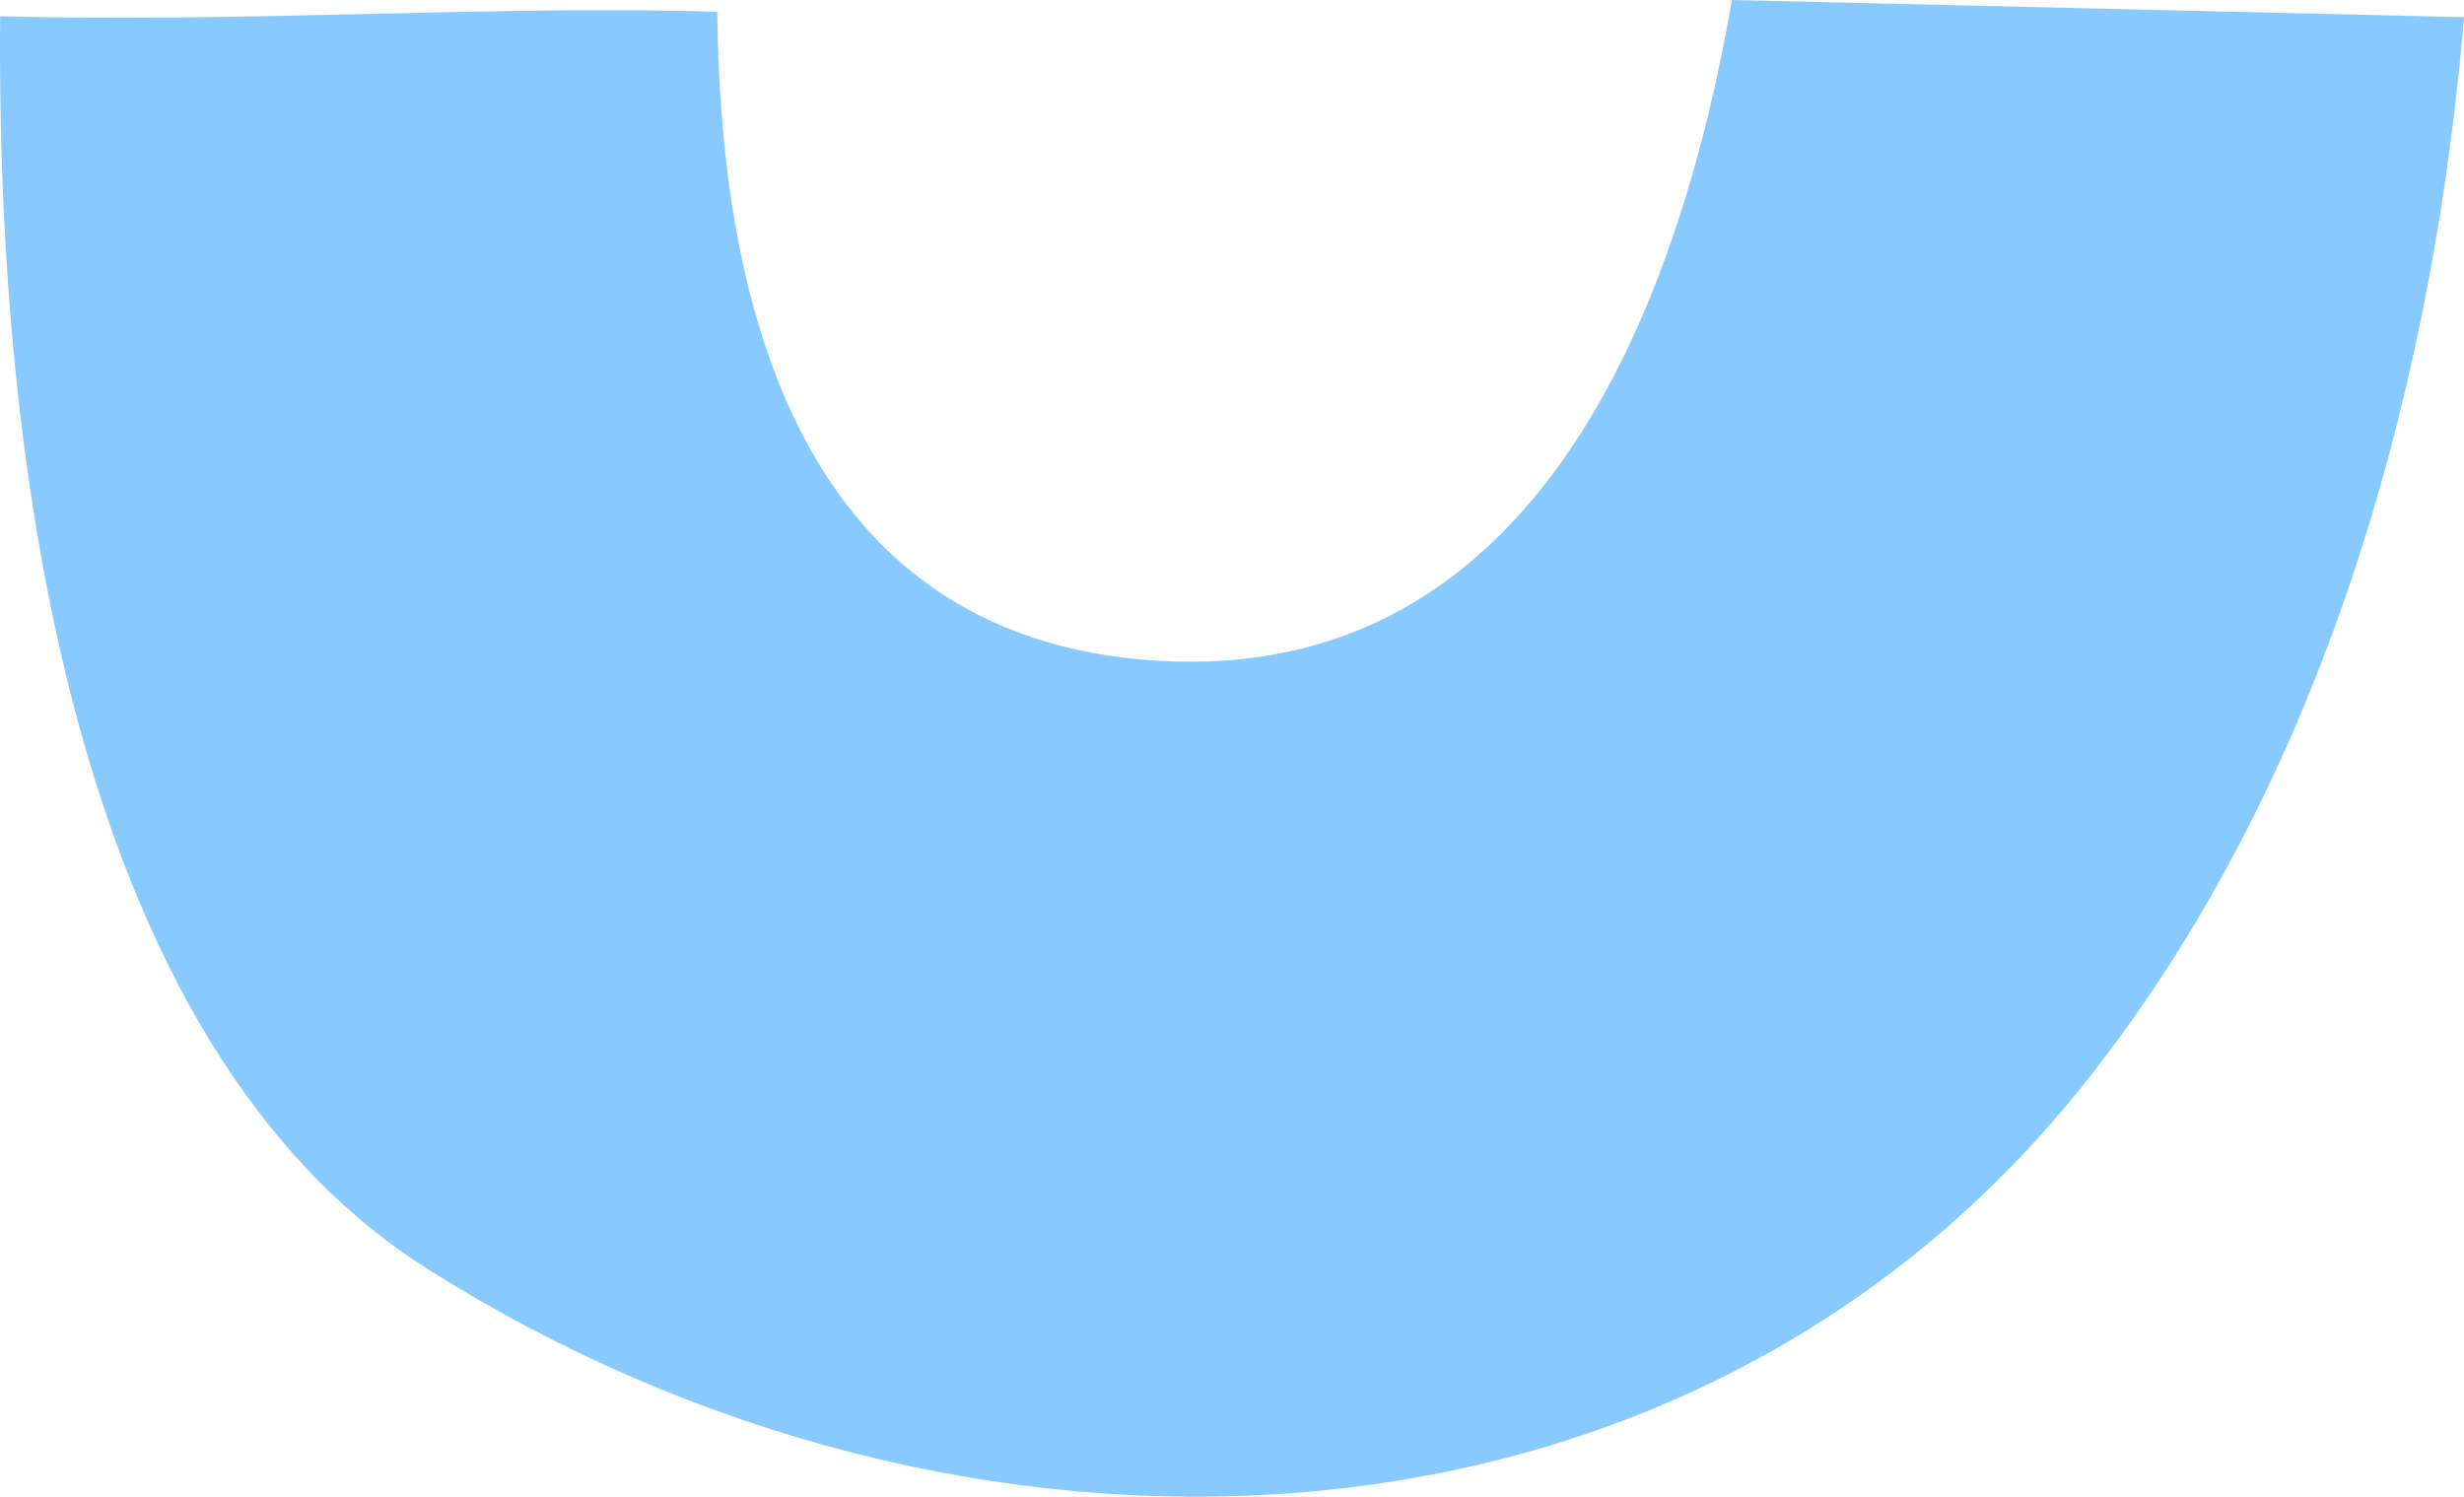
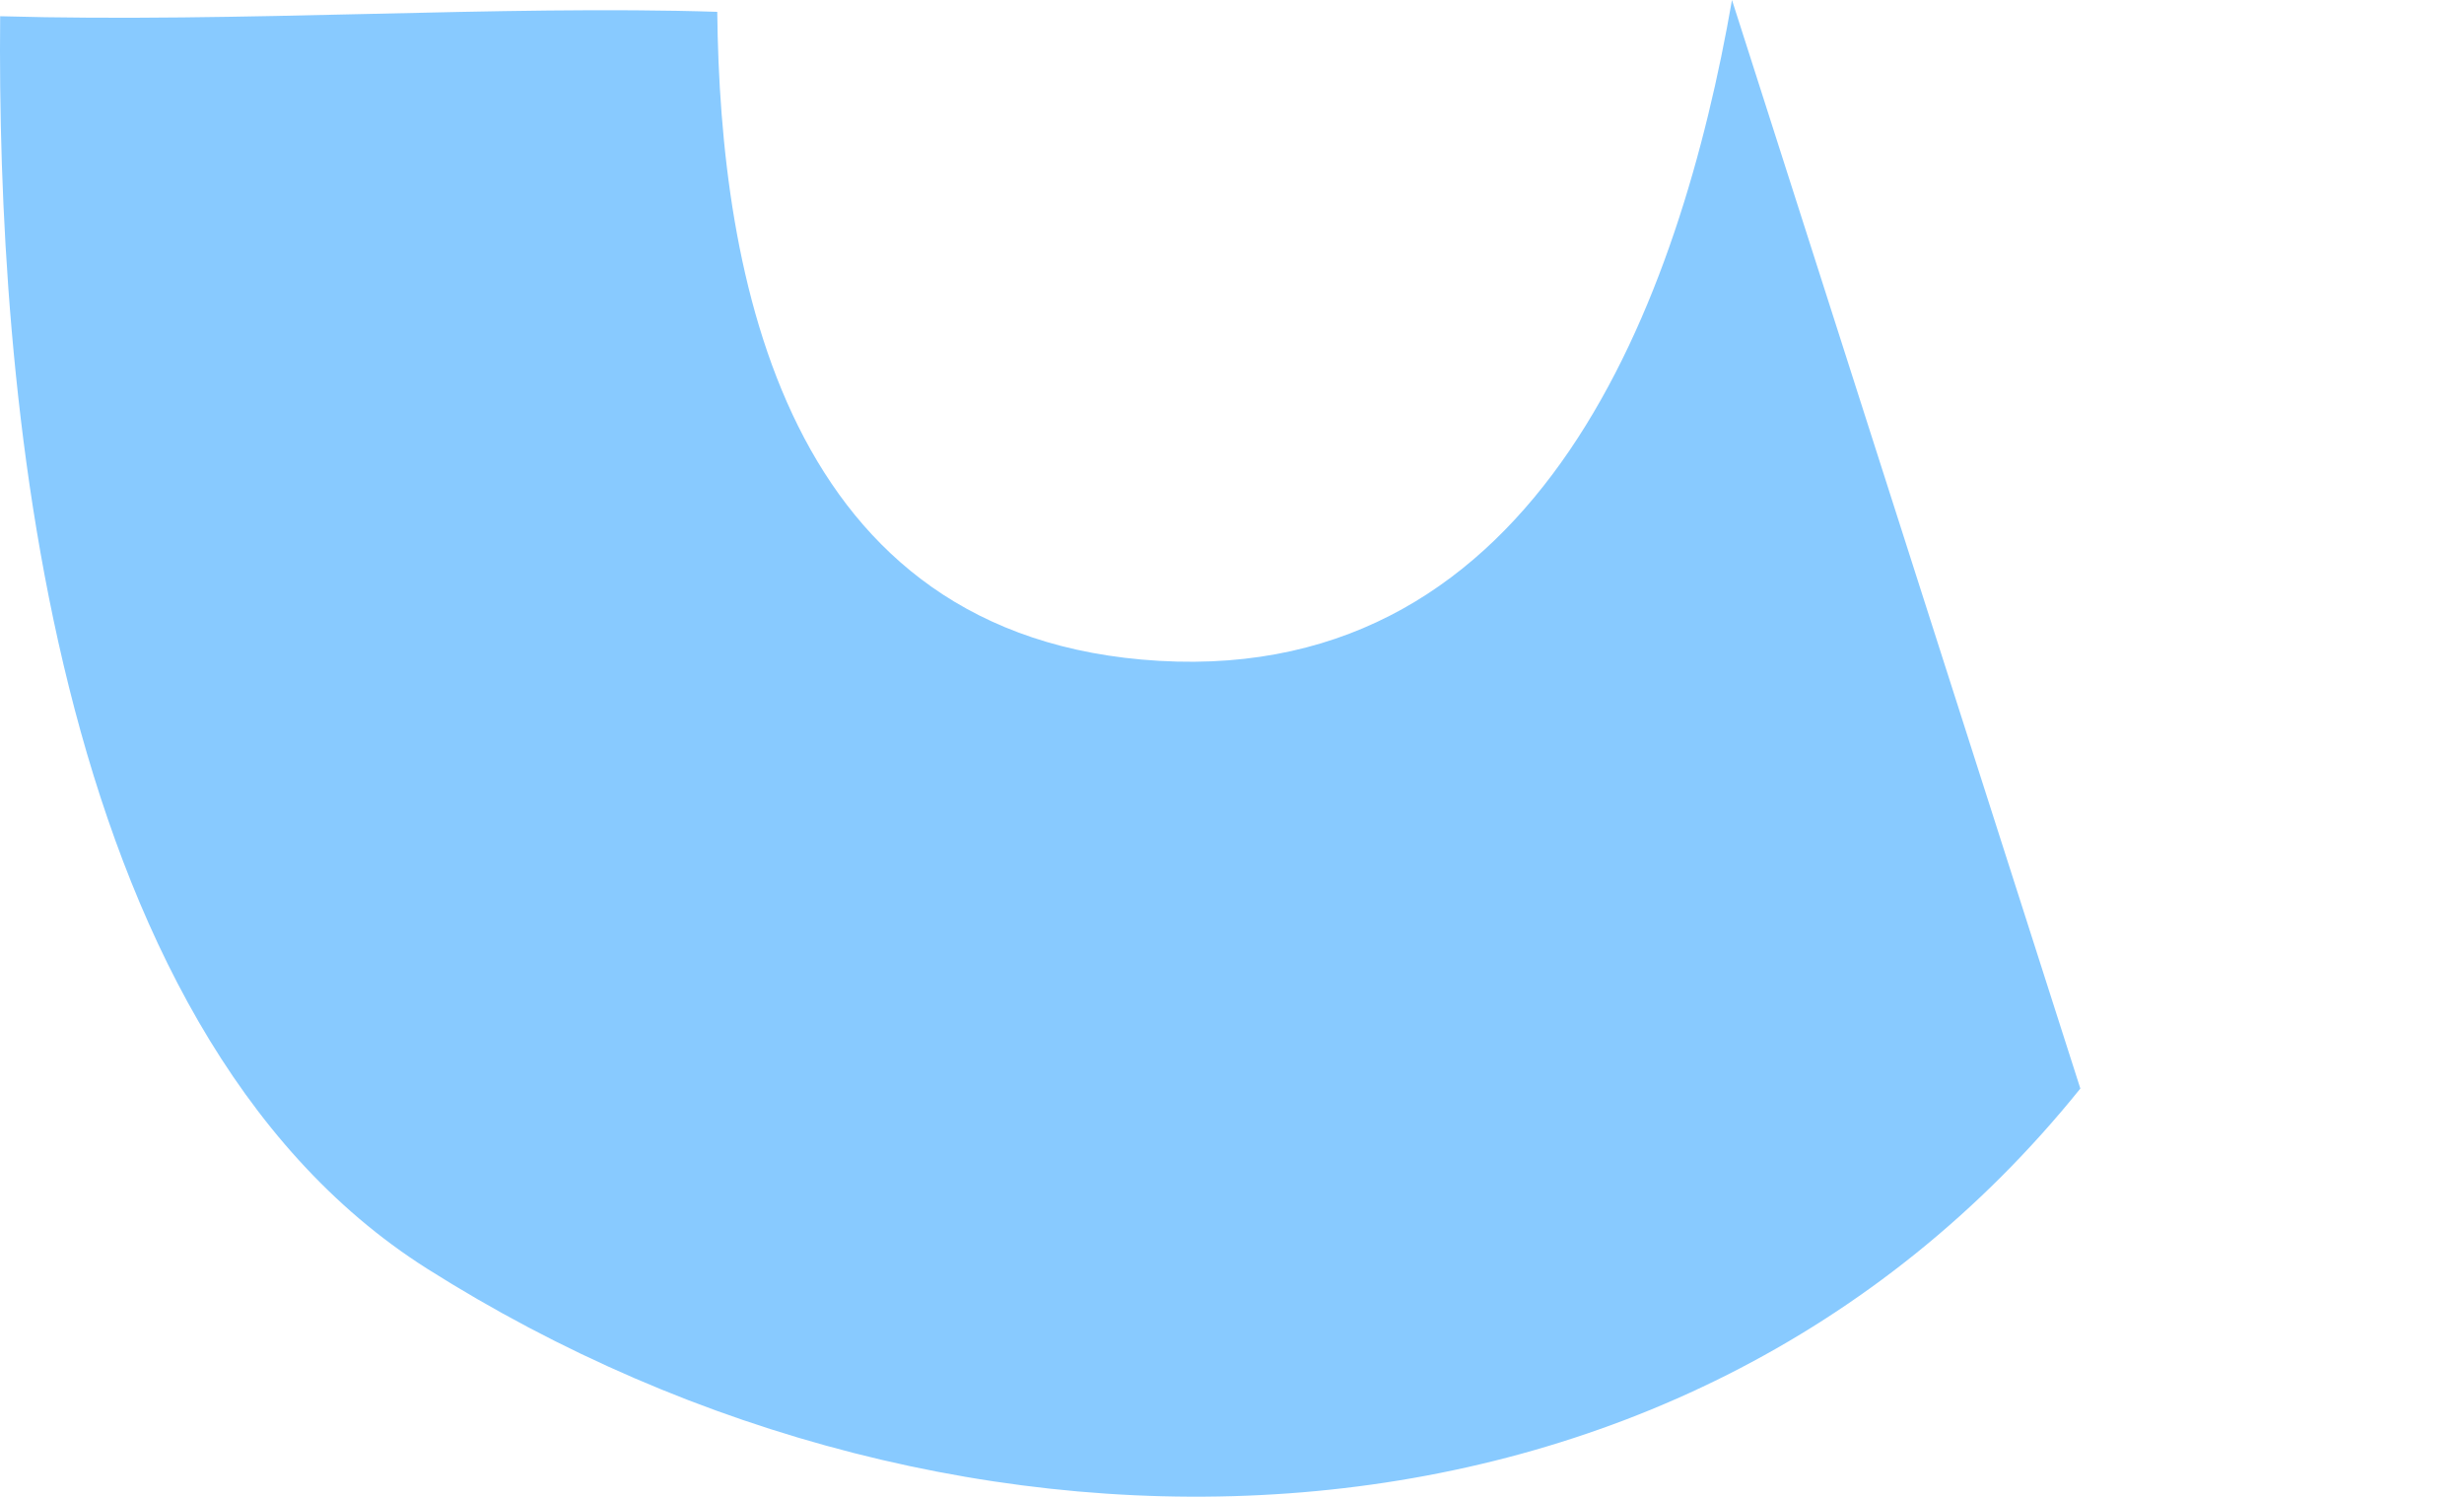
<svg xmlns="http://www.w3.org/2000/svg" width="107" height="65" viewBox="0 0 107 65">
-   <path fill="#88caff" d="M75.212 0c-2.251 12.947-8.276 29.664-24.878 28.7C34.012 27.75 31.268 11.89 31.147.514 21.805.211 10.394.998.007.705-.138 16.4 1.944 44.58 18.542 55.094c23.116 14.641 54.344 13.871 71.798-7.82C102.506 32.155 106 12.733 107 .746z" />
+   <path fill="#88caff" d="M75.212 0c-2.251 12.947-8.276 29.664-24.878 28.7C34.012 27.75 31.268 11.89 31.147.514 21.805.211 10.394.998.007.705-.138 16.4 1.944 44.58 18.542 55.094c23.116 14.641 54.344 13.871 71.798-7.82z" />
</svg>